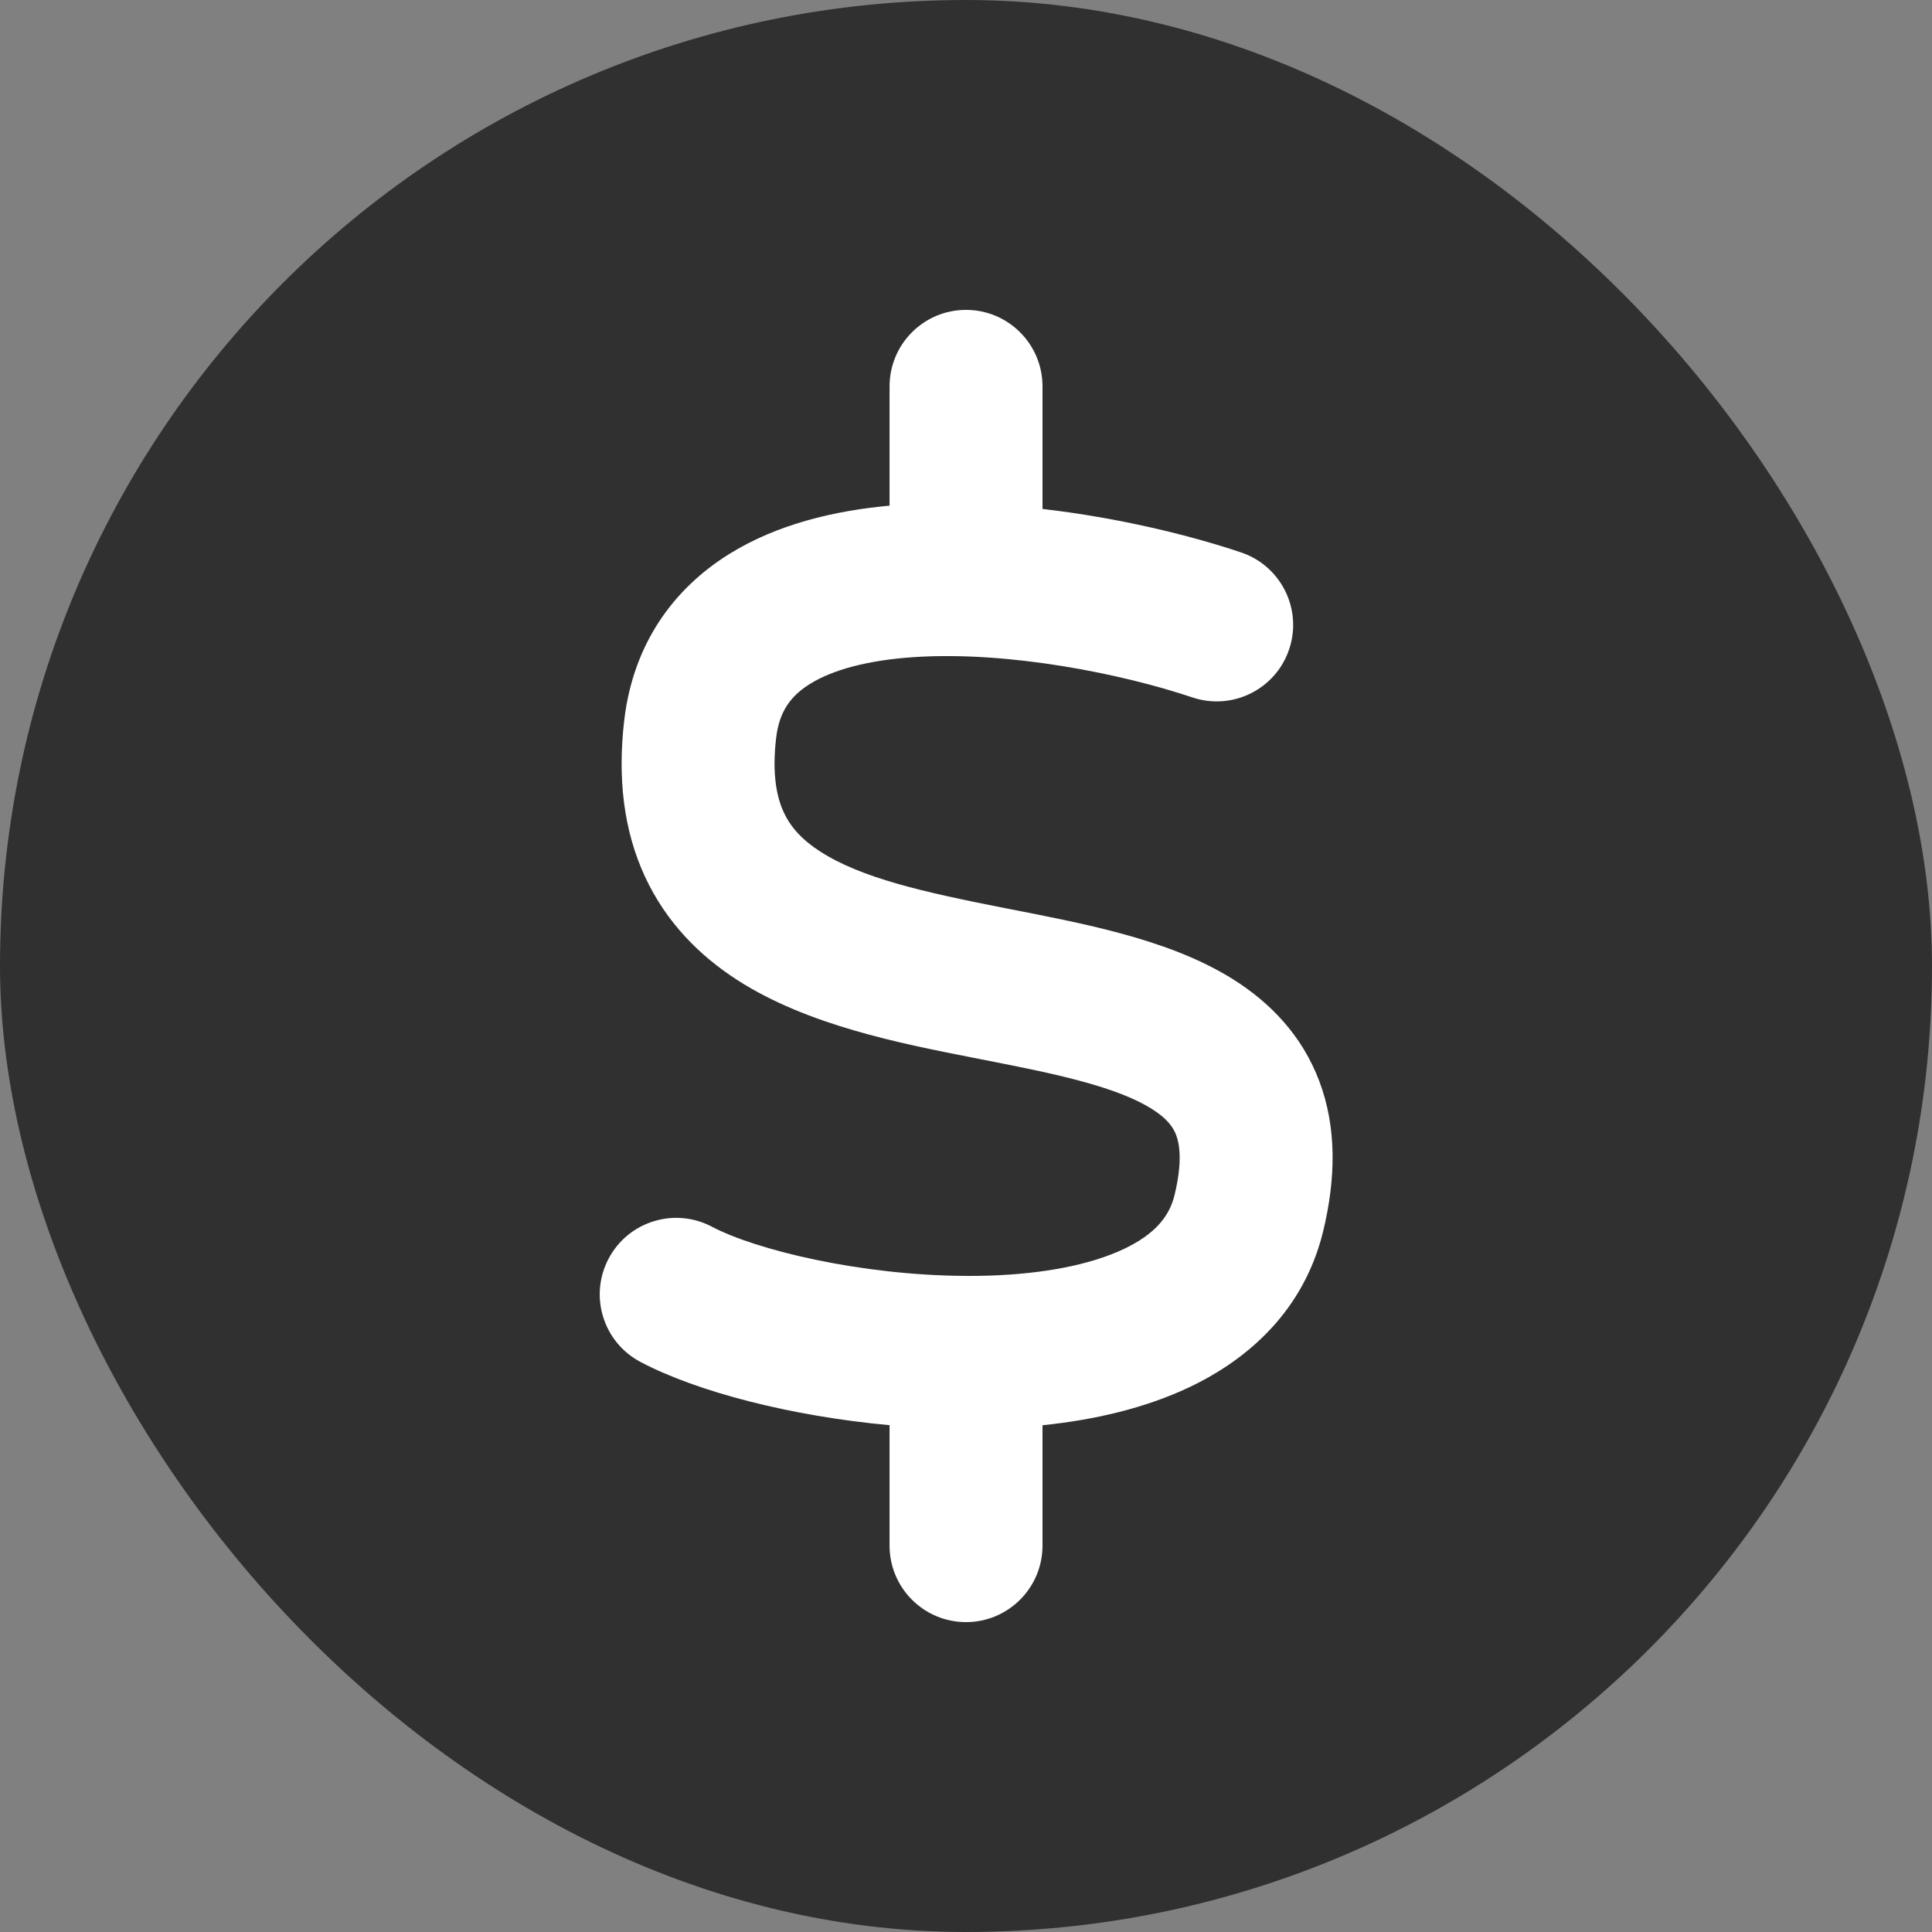
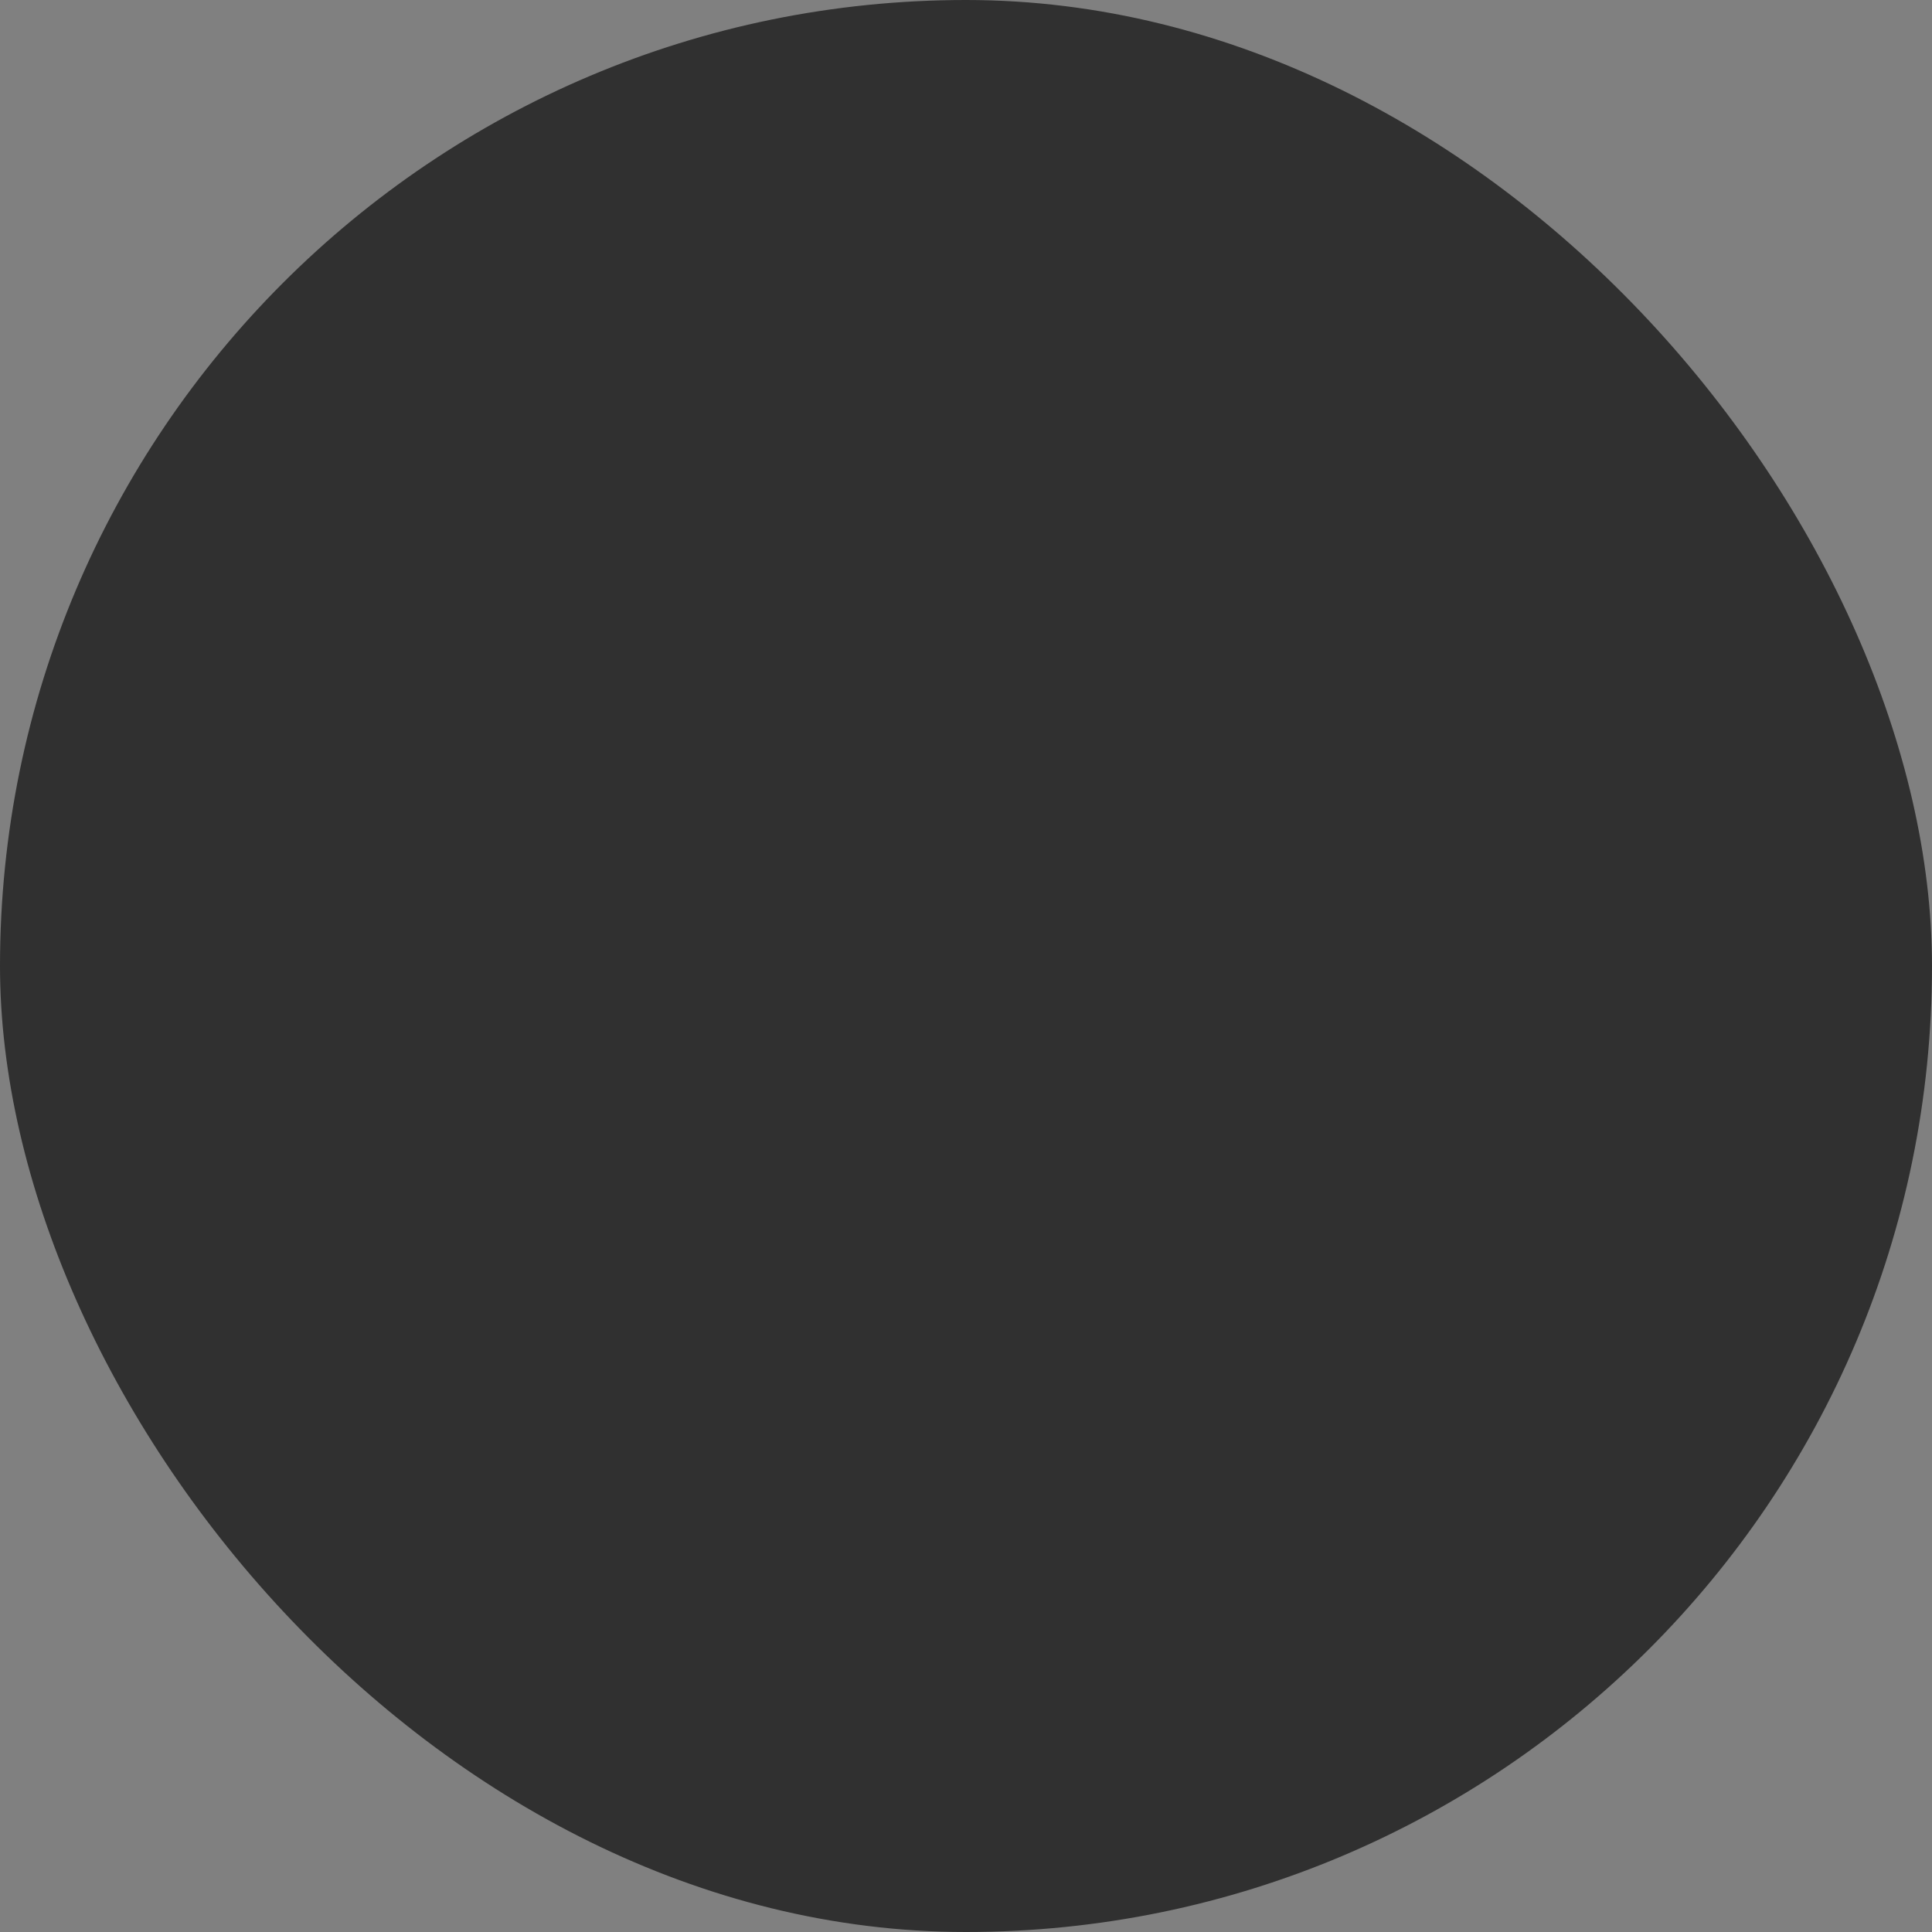
<svg xmlns="http://www.w3.org/2000/svg" width="30" height="30" viewBox="0 0 30 30" fill="none">
  <rect x="0" y="0" width="30" height="30" fill="#808080" stroke="none" />
  <rect width="30" height="30" rx="15" fill="#303030" />
-   <path fill-rule="evenodd" clip-rule="evenodd" d="M16.188 6C16.188 5.344 15.656 4.812 15 4.812C14.344 4.812 13.813 5.344 13.813 6V7.852C12.957 7.93 12.068 8.139 11.321 8.604C10.453 9.145 9.834 10.002 9.694 11.177C9.587 12.082 9.684 12.898 10.015 13.612C10.347 14.328 10.869 14.845 11.452 15.22C12.538 15.919 13.975 16.201 15.104 16.423L15.104 16.423L15.137 16.429L15.236 16.449C15.806 16.561 16.318 16.661 16.783 16.787C17.277 16.92 17.637 17.062 17.887 17.22C18.119 17.366 18.216 17.499 18.264 17.627C18.316 17.765 18.364 18.042 18.237 18.562C18.157 18.887 17.937 19.164 17.449 19.395C16.935 19.638 16.208 19.781 15.351 19.808C15.24 19.811 15.129 19.813 15.019 19.813C15.013 19.812 15.006 19.812 15 19.812C14.997 19.812 14.994 19.812 14.99 19.812C13.362 19.804 11.738 19.409 11.054 19.048C10.474 18.742 9.755 18.965 9.45 19.545C9.144 20.125 9.366 20.843 9.947 21.149C10.828 21.614 12.29 21.991 13.813 22.13V24C13.813 24.656 14.344 25.188 15 25.188C15.656 25.188 16.188 24.656 16.188 24V22.131C16.978 22.05 17.769 21.871 18.465 21.542C19.413 21.093 20.25 20.325 20.544 19.127C20.747 18.294 20.755 17.504 20.487 16.791C20.215 16.067 19.711 15.562 19.153 15.21C18.611 14.869 17.99 14.653 17.403 14.494C16.854 14.345 16.263 14.23 15.716 14.123L15.716 14.123L15.594 14.099C14.346 13.854 13.379 13.636 12.737 13.223C12.451 13.039 12.275 12.841 12.17 12.613C12.063 12.383 11.985 12.027 12.052 11.457C12.101 11.045 12.279 10.806 12.577 10.62C12.926 10.403 13.472 10.25 14.204 10.203C15.664 10.109 17.415 10.46 18.514 10.829C19.136 11.038 19.809 10.704 20.018 10.082C20.227 9.461 19.893 8.787 19.271 8.578C18.465 8.307 17.358 8.038 16.188 7.903V6Z" fill="white" />
</svg>